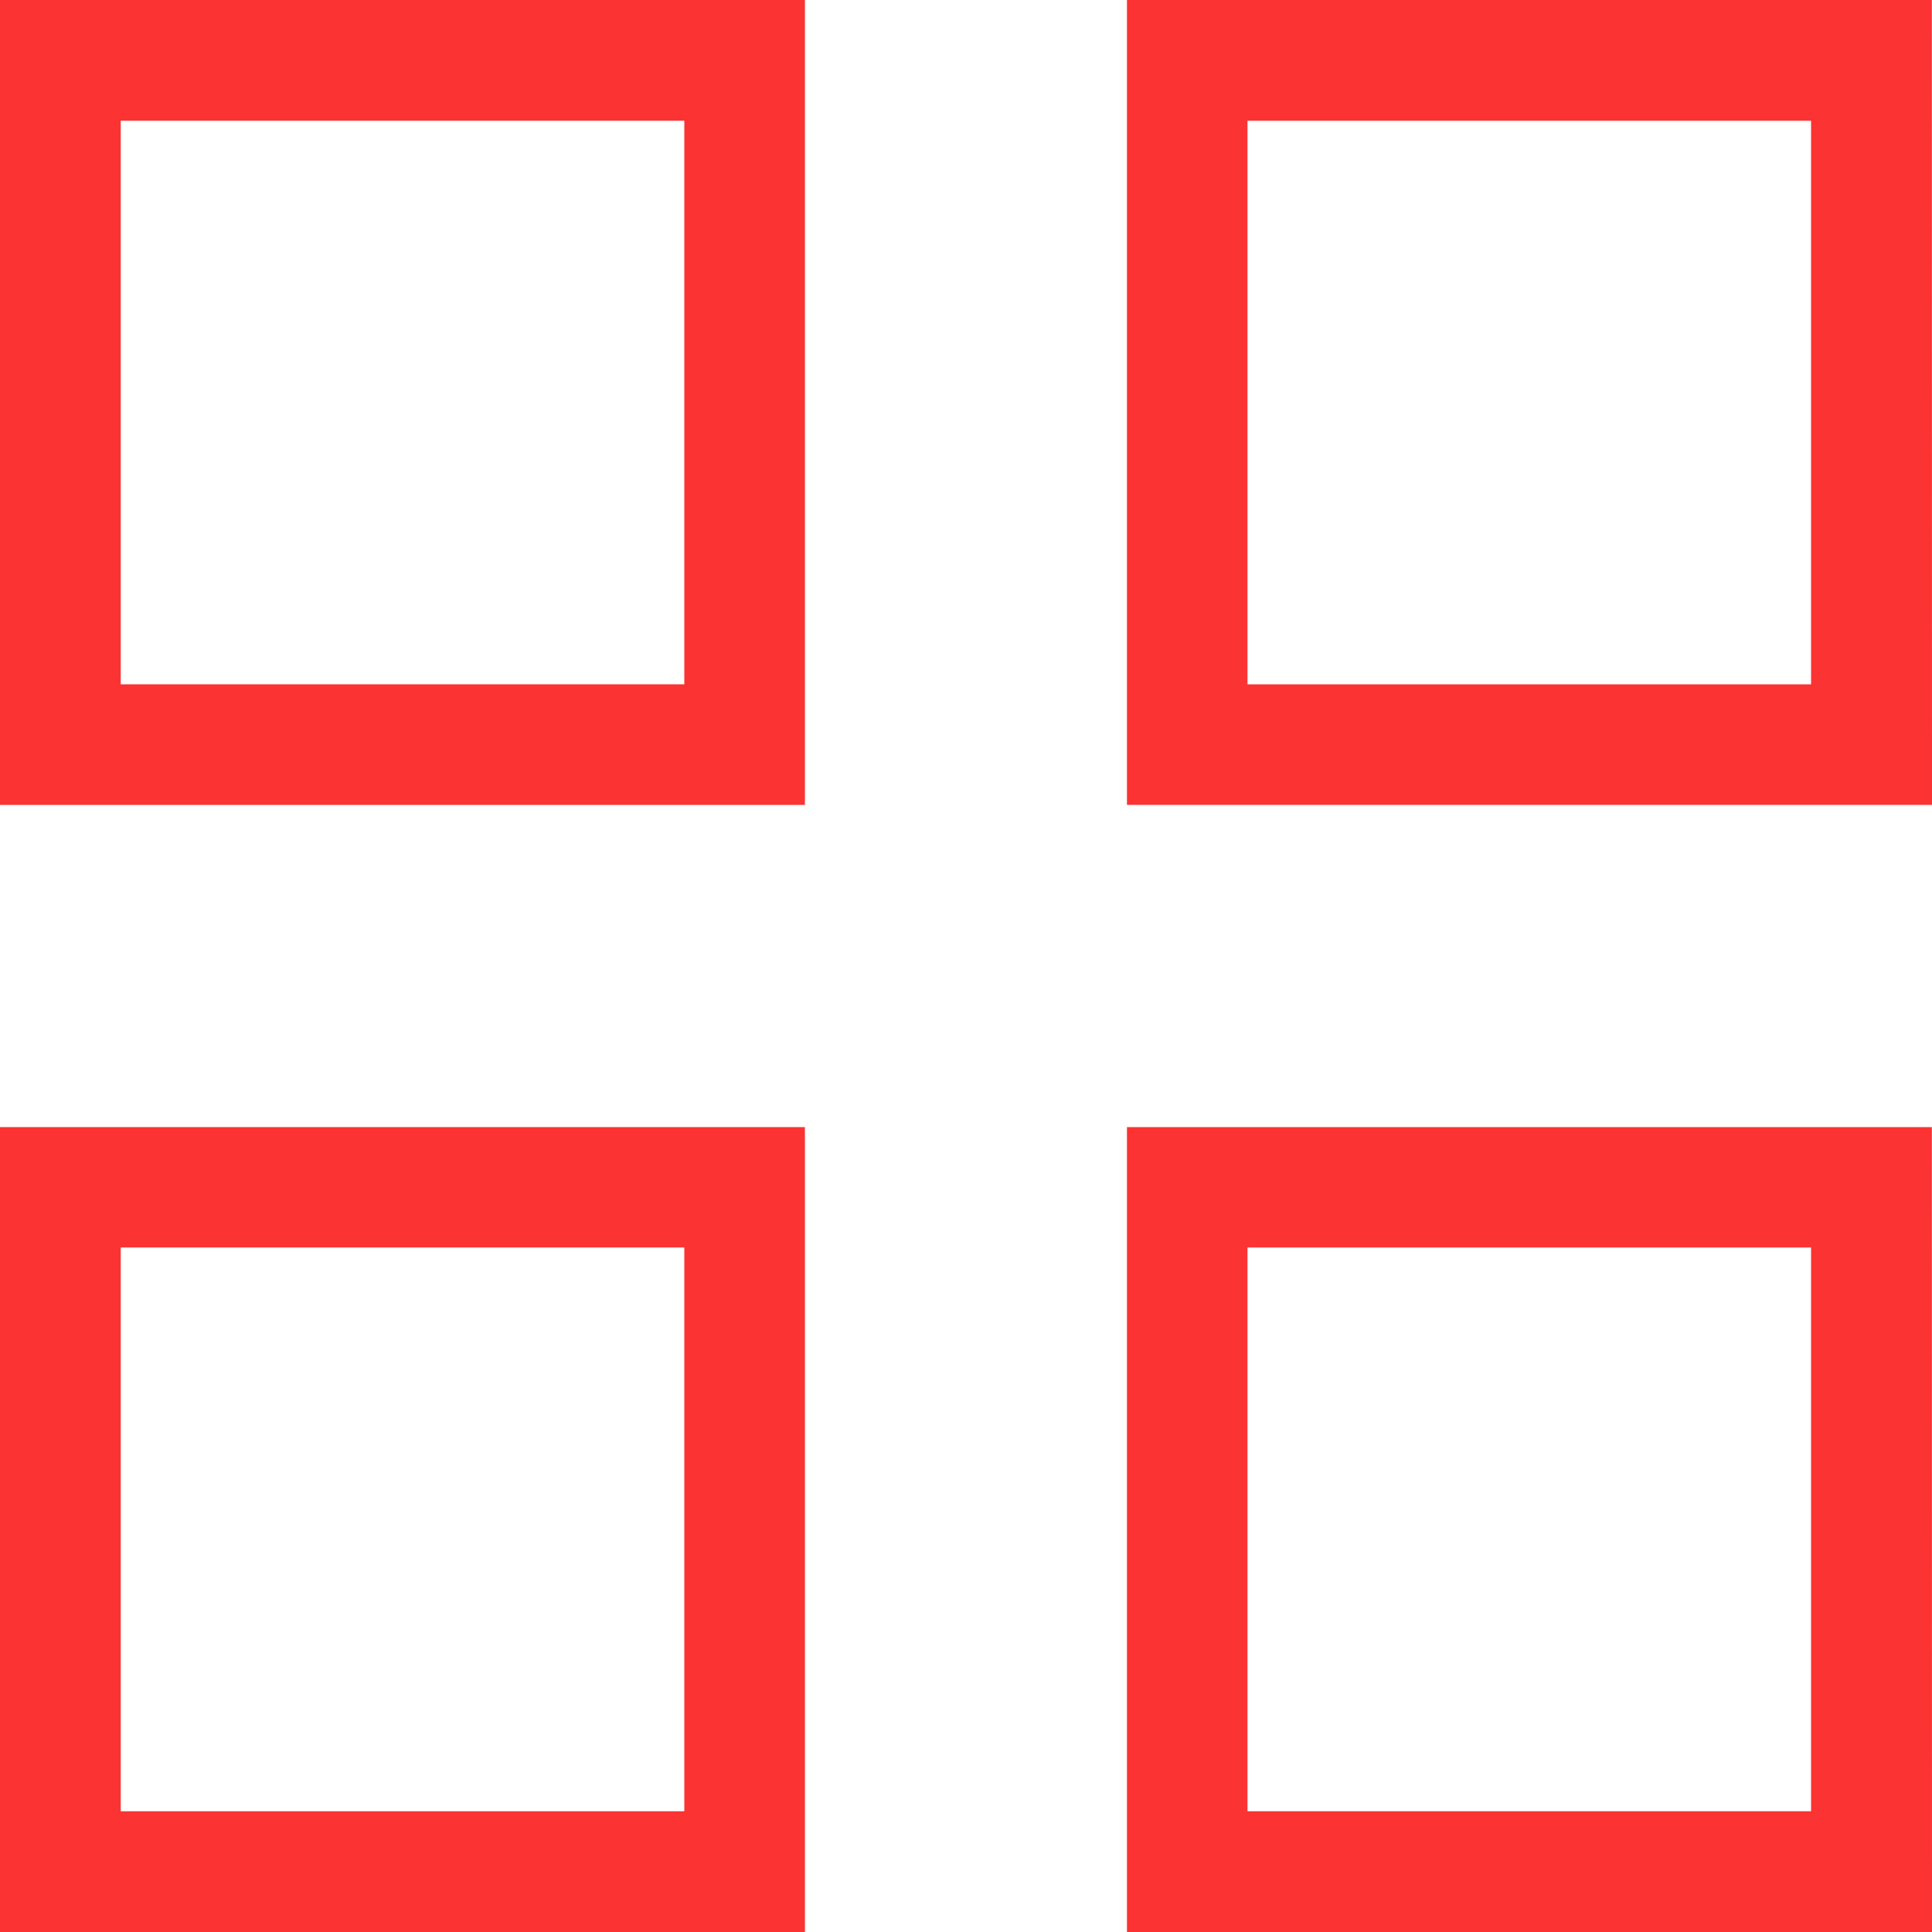
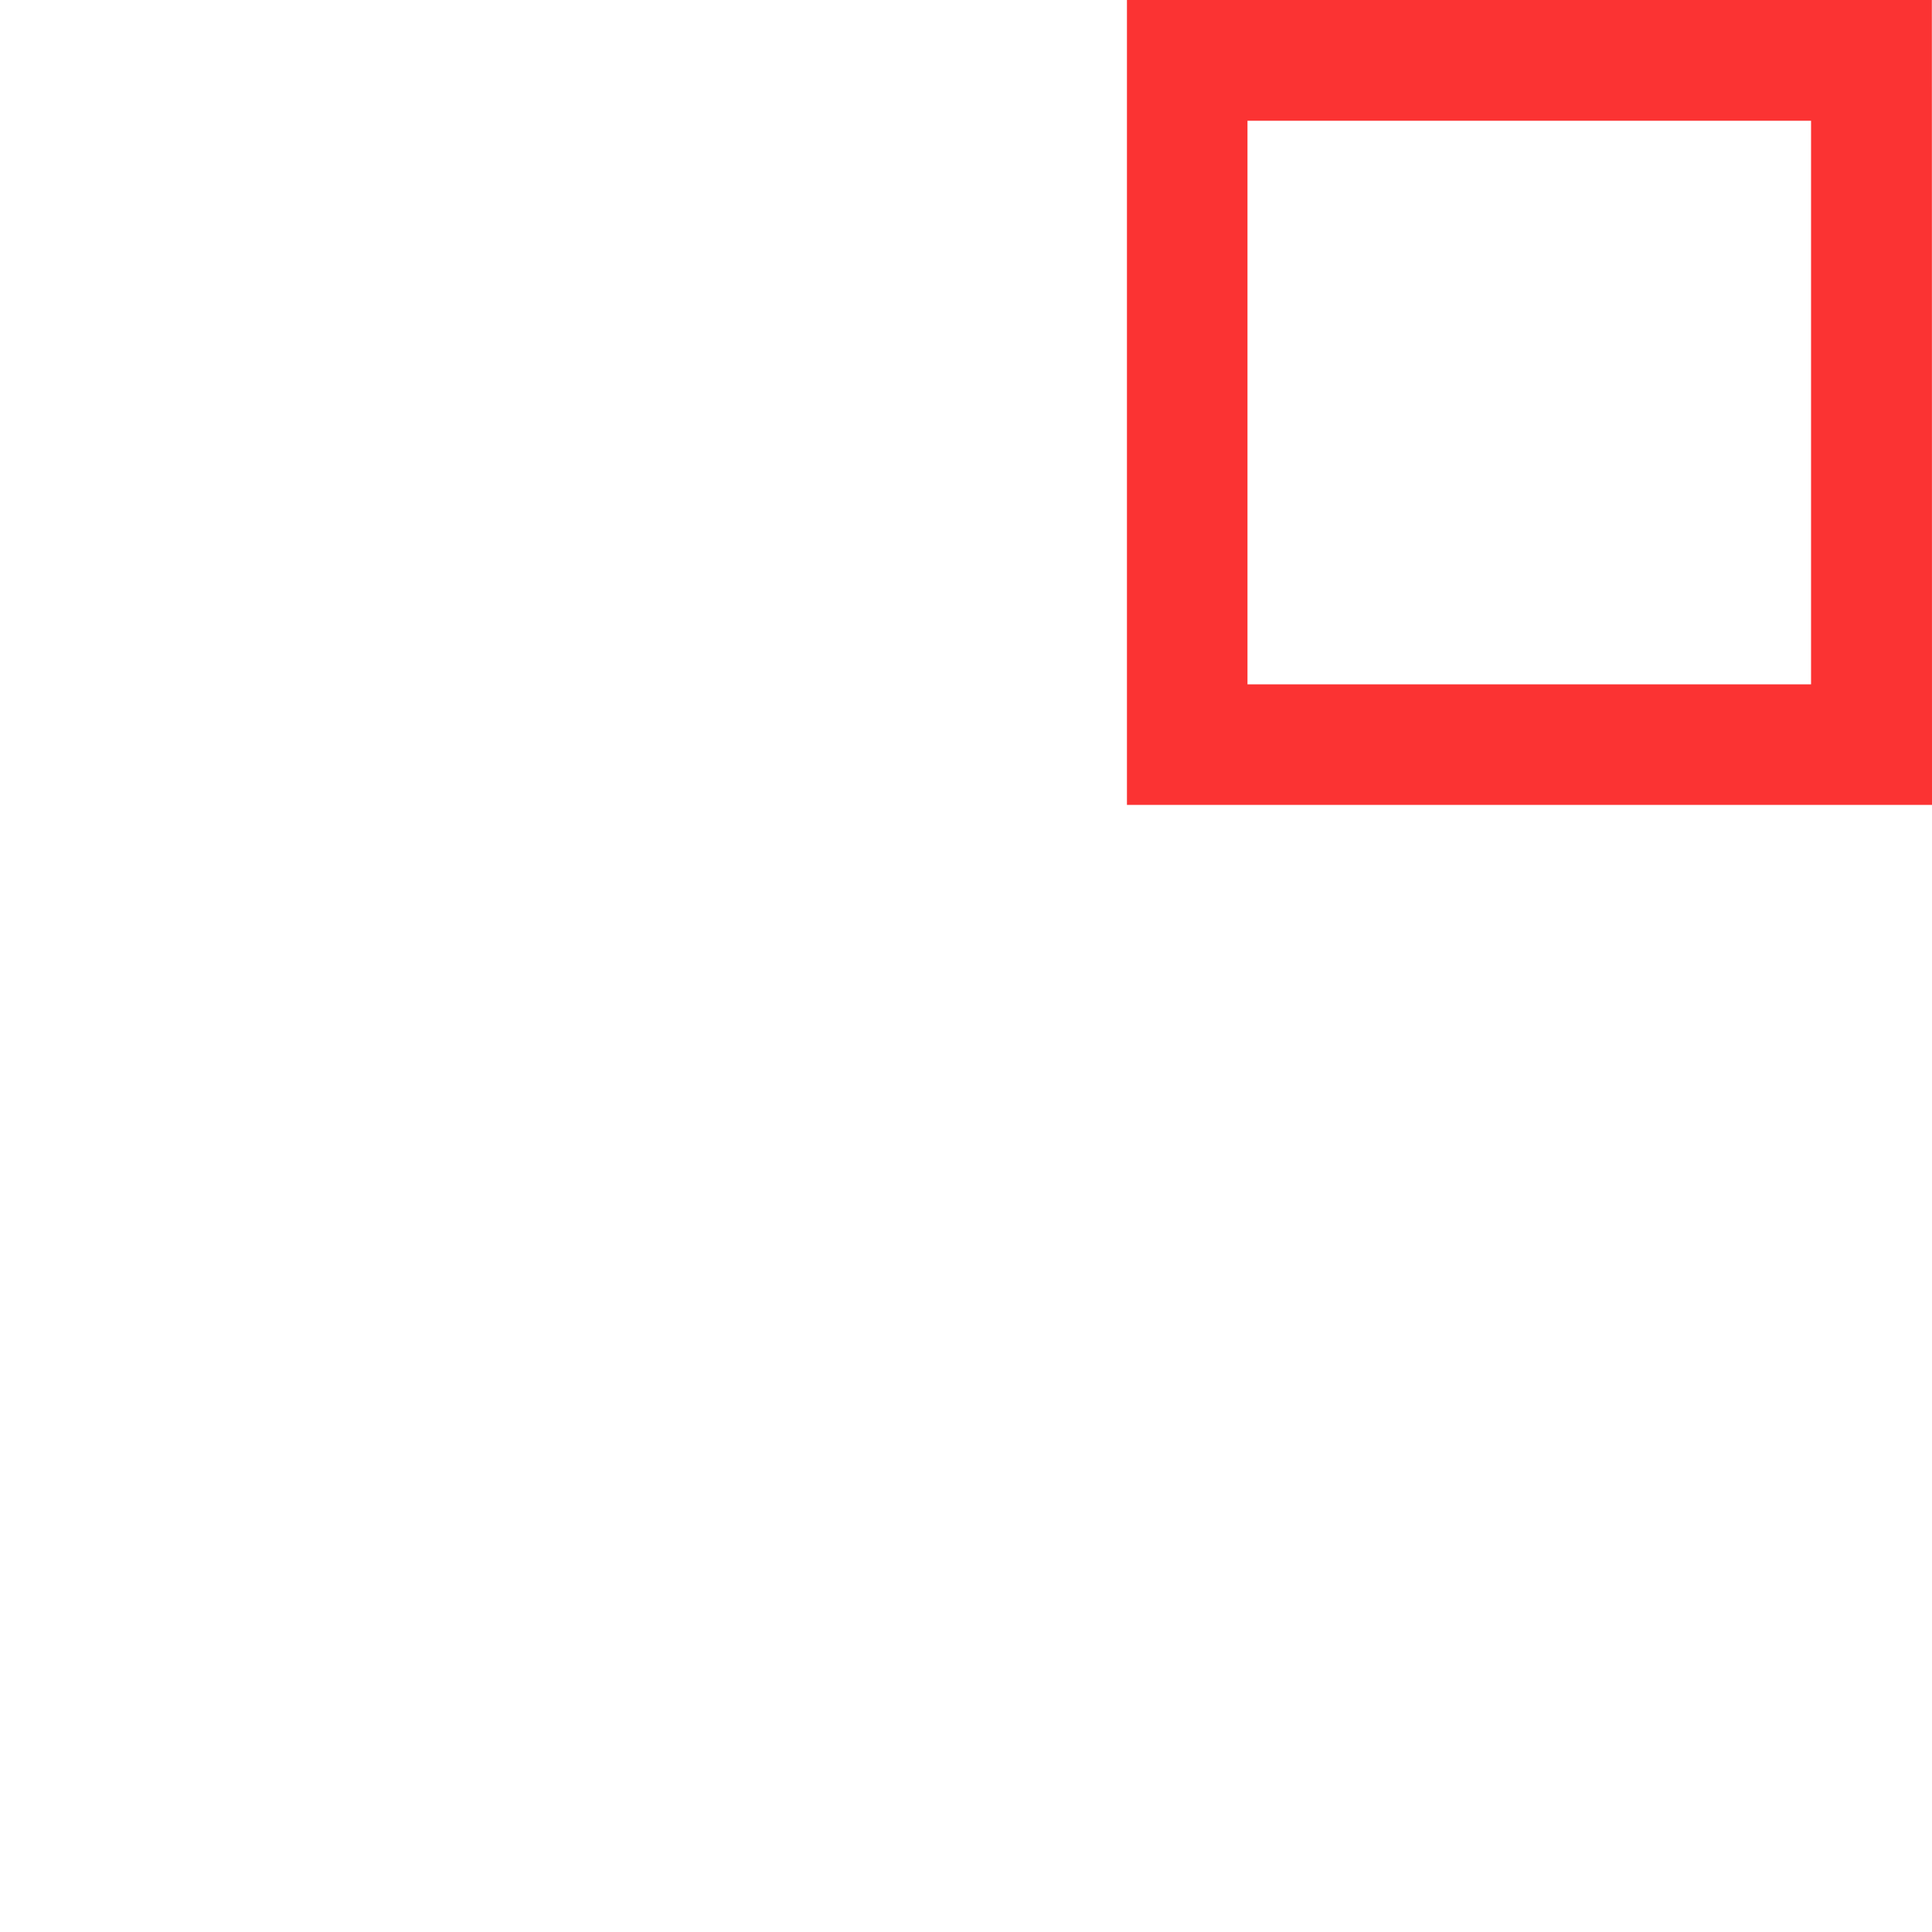
<svg xmlns="http://www.w3.org/2000/svg" width="28.323" height="28.323" viewBox="0 0 28.323 28.323">
-   <path d="M11.8-4.2H0V-16H11.8ZM1.77-5.968h8.262V-14.23H1.77Z" transform="translate(0 16)" fill="#fb3333" />
  <path d="M21.135-4.2H9.333V-16h11.8ZM11.1-5.968h8.262V-14.23H11.1Z" transform="translate(7.188 16)" fill="#fb3333" />
-   <path d="M11.8,5.135H0v-11.8H11.8ZM1.77,3.365h8.262V-4.9H1.77Z" transform="translate(0 23.188)" fill="#fb3333" />
-   <path d="M21.135,5.135H9.333v-11.8h11.8ZM11.1,3.365h8.262V-4.9H11.1Z" transform="translate(7.188 23.188)" fill="#fb3333" />
</svg>